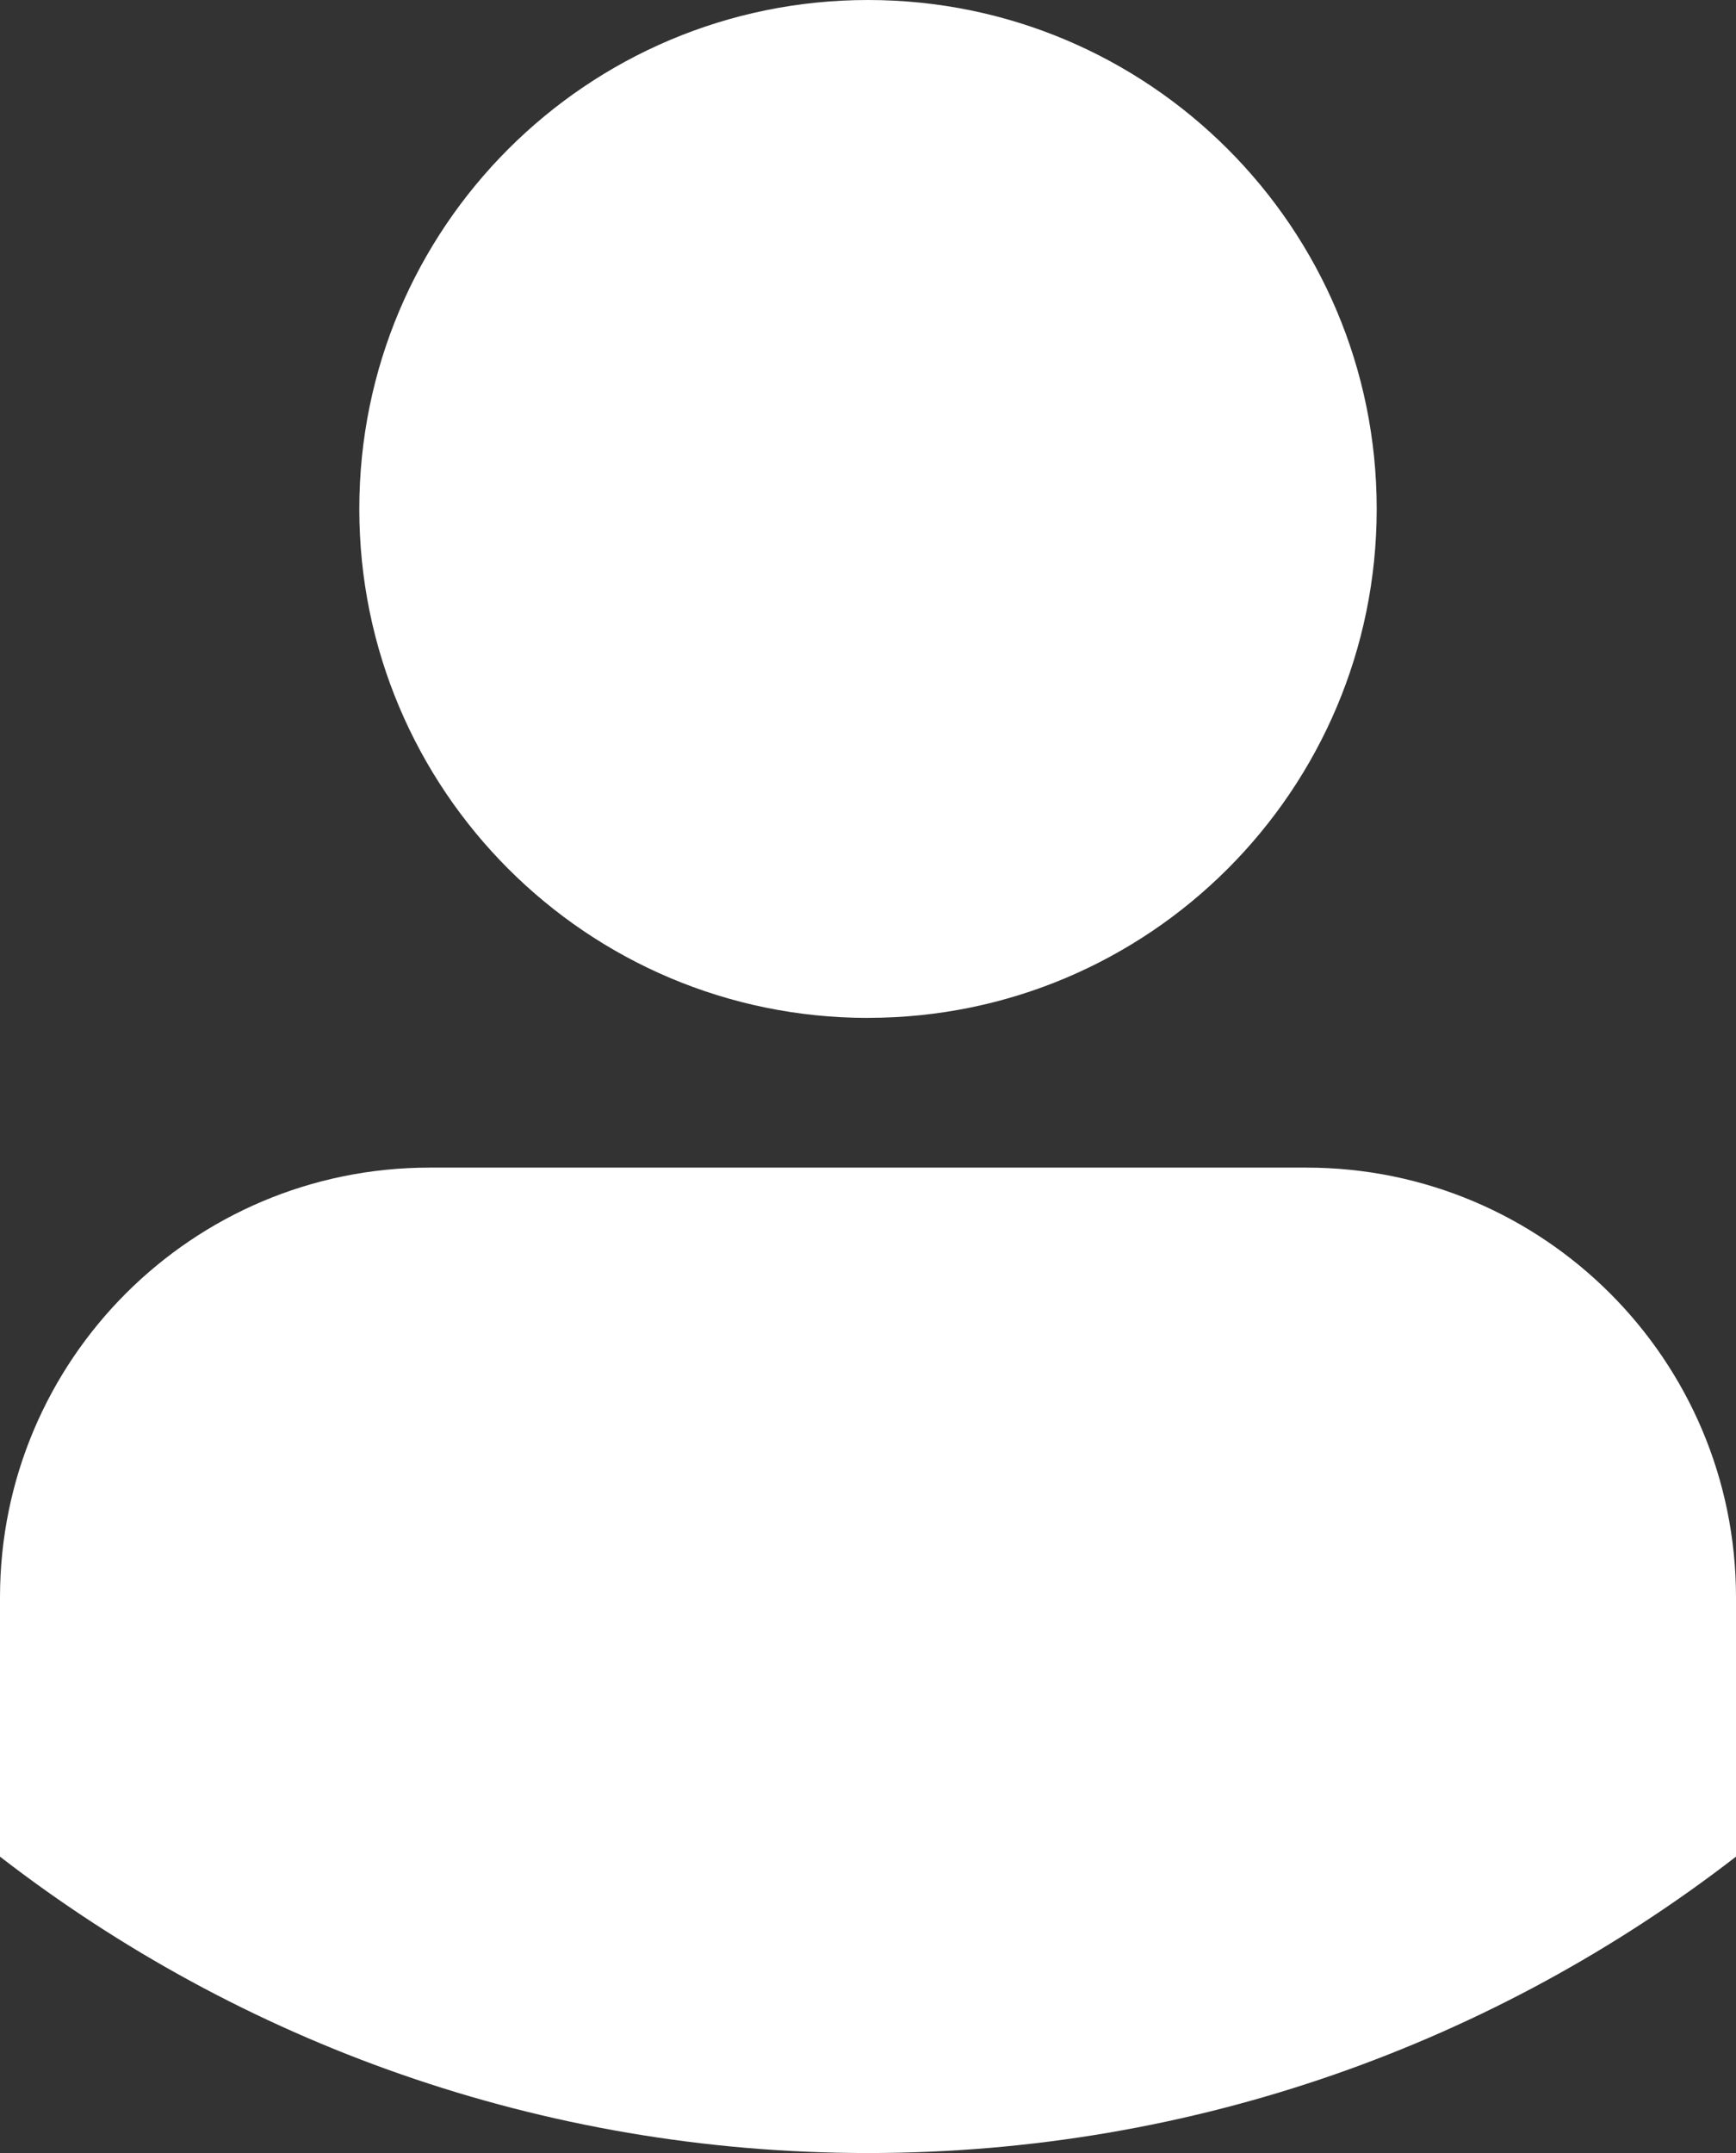
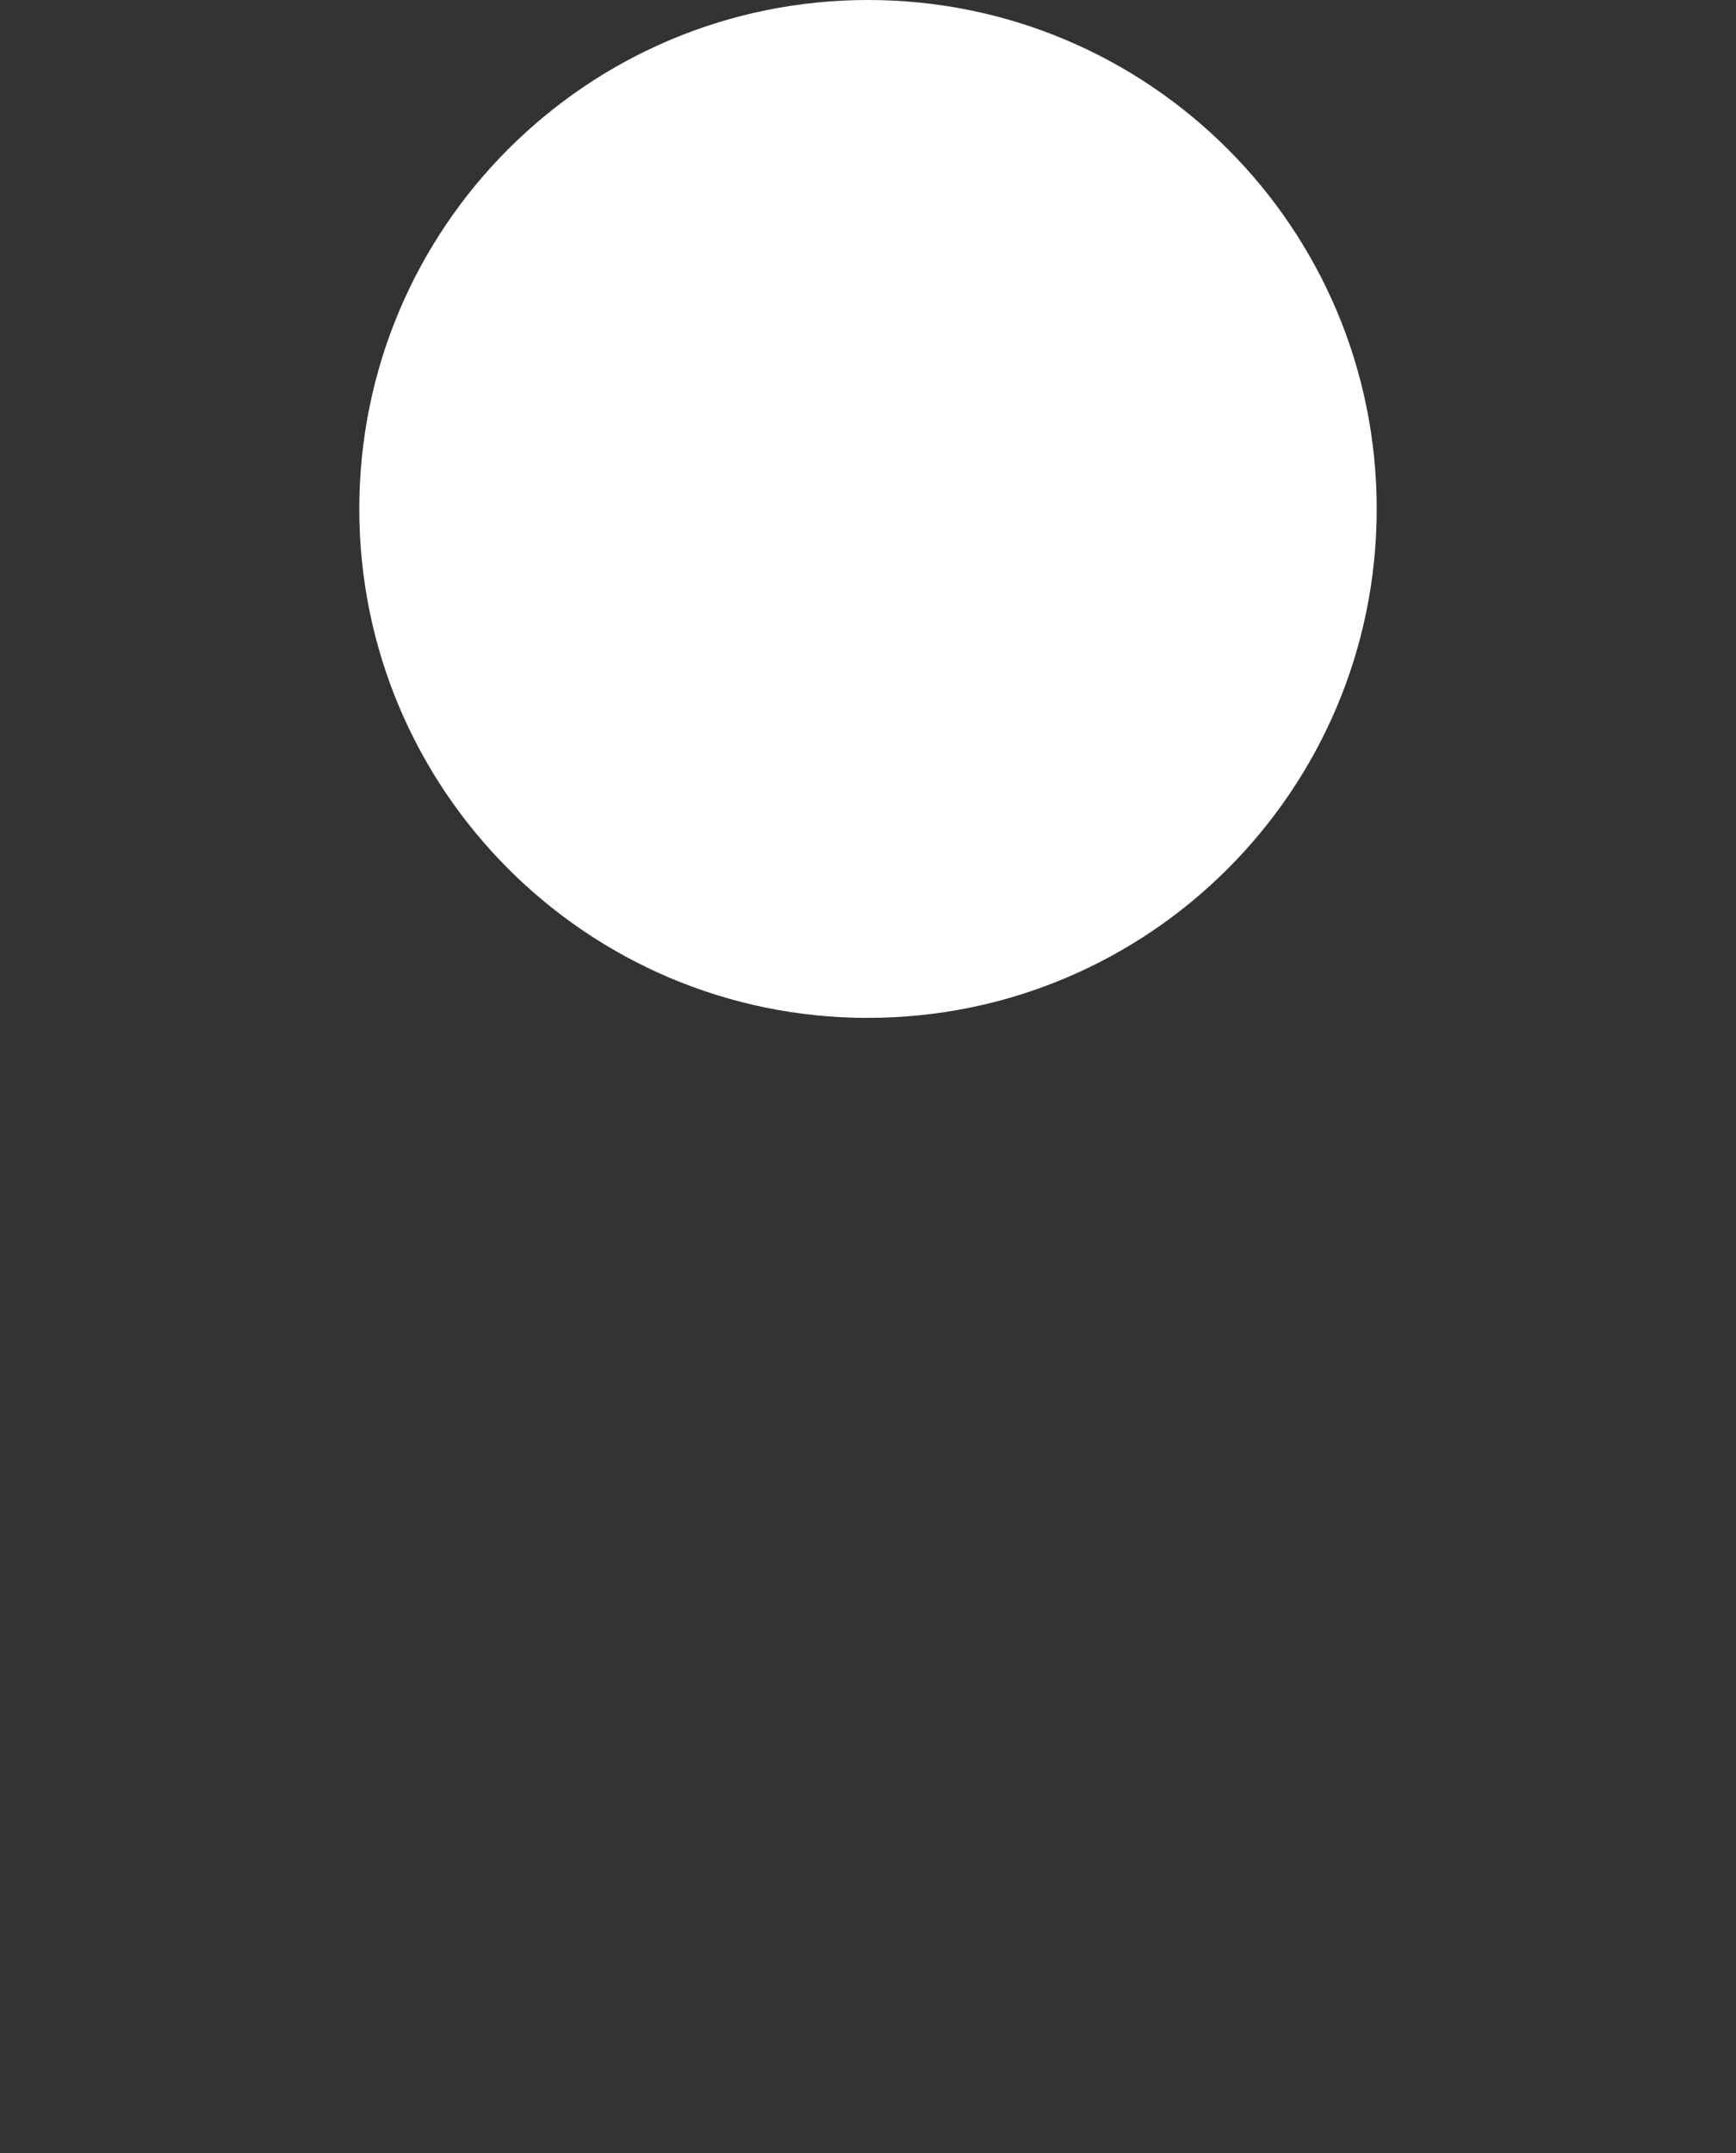
<svg xmlns="http://www.w3.org/2000/svg" viewBox="0 0 335.32 415.67">
  <rect x="0" y="0" width="335.32" height="415.67" fill="#333333" stroke="none" />
  <defs>
    <style>.d{fill:#fff;}</style>
  </defs>
  <g id="a" />
  <g id="b">
    <g id="c">
      <g>
        <path class="d" d="M167.66,196.51c54.27,0,98.26-43.99,98.26-98.26S221.93,0,167.66,0,69.4,43.99,69.4,98.26s43.99,98.26,98.26,98.26Z" />
-         <path class="d" d="M252.34,225.42H82.98C37.15,225.42,0,262.57,0,308.4v50.05c46.38,35.84,104.51,57.22,167.66,57.22s121.28-21.38,167.66-57.22v-50.05c0-45.83-37.15-82.98-82.98-82.98Z" />
      </g>
    </g>
  </g>
</svg>